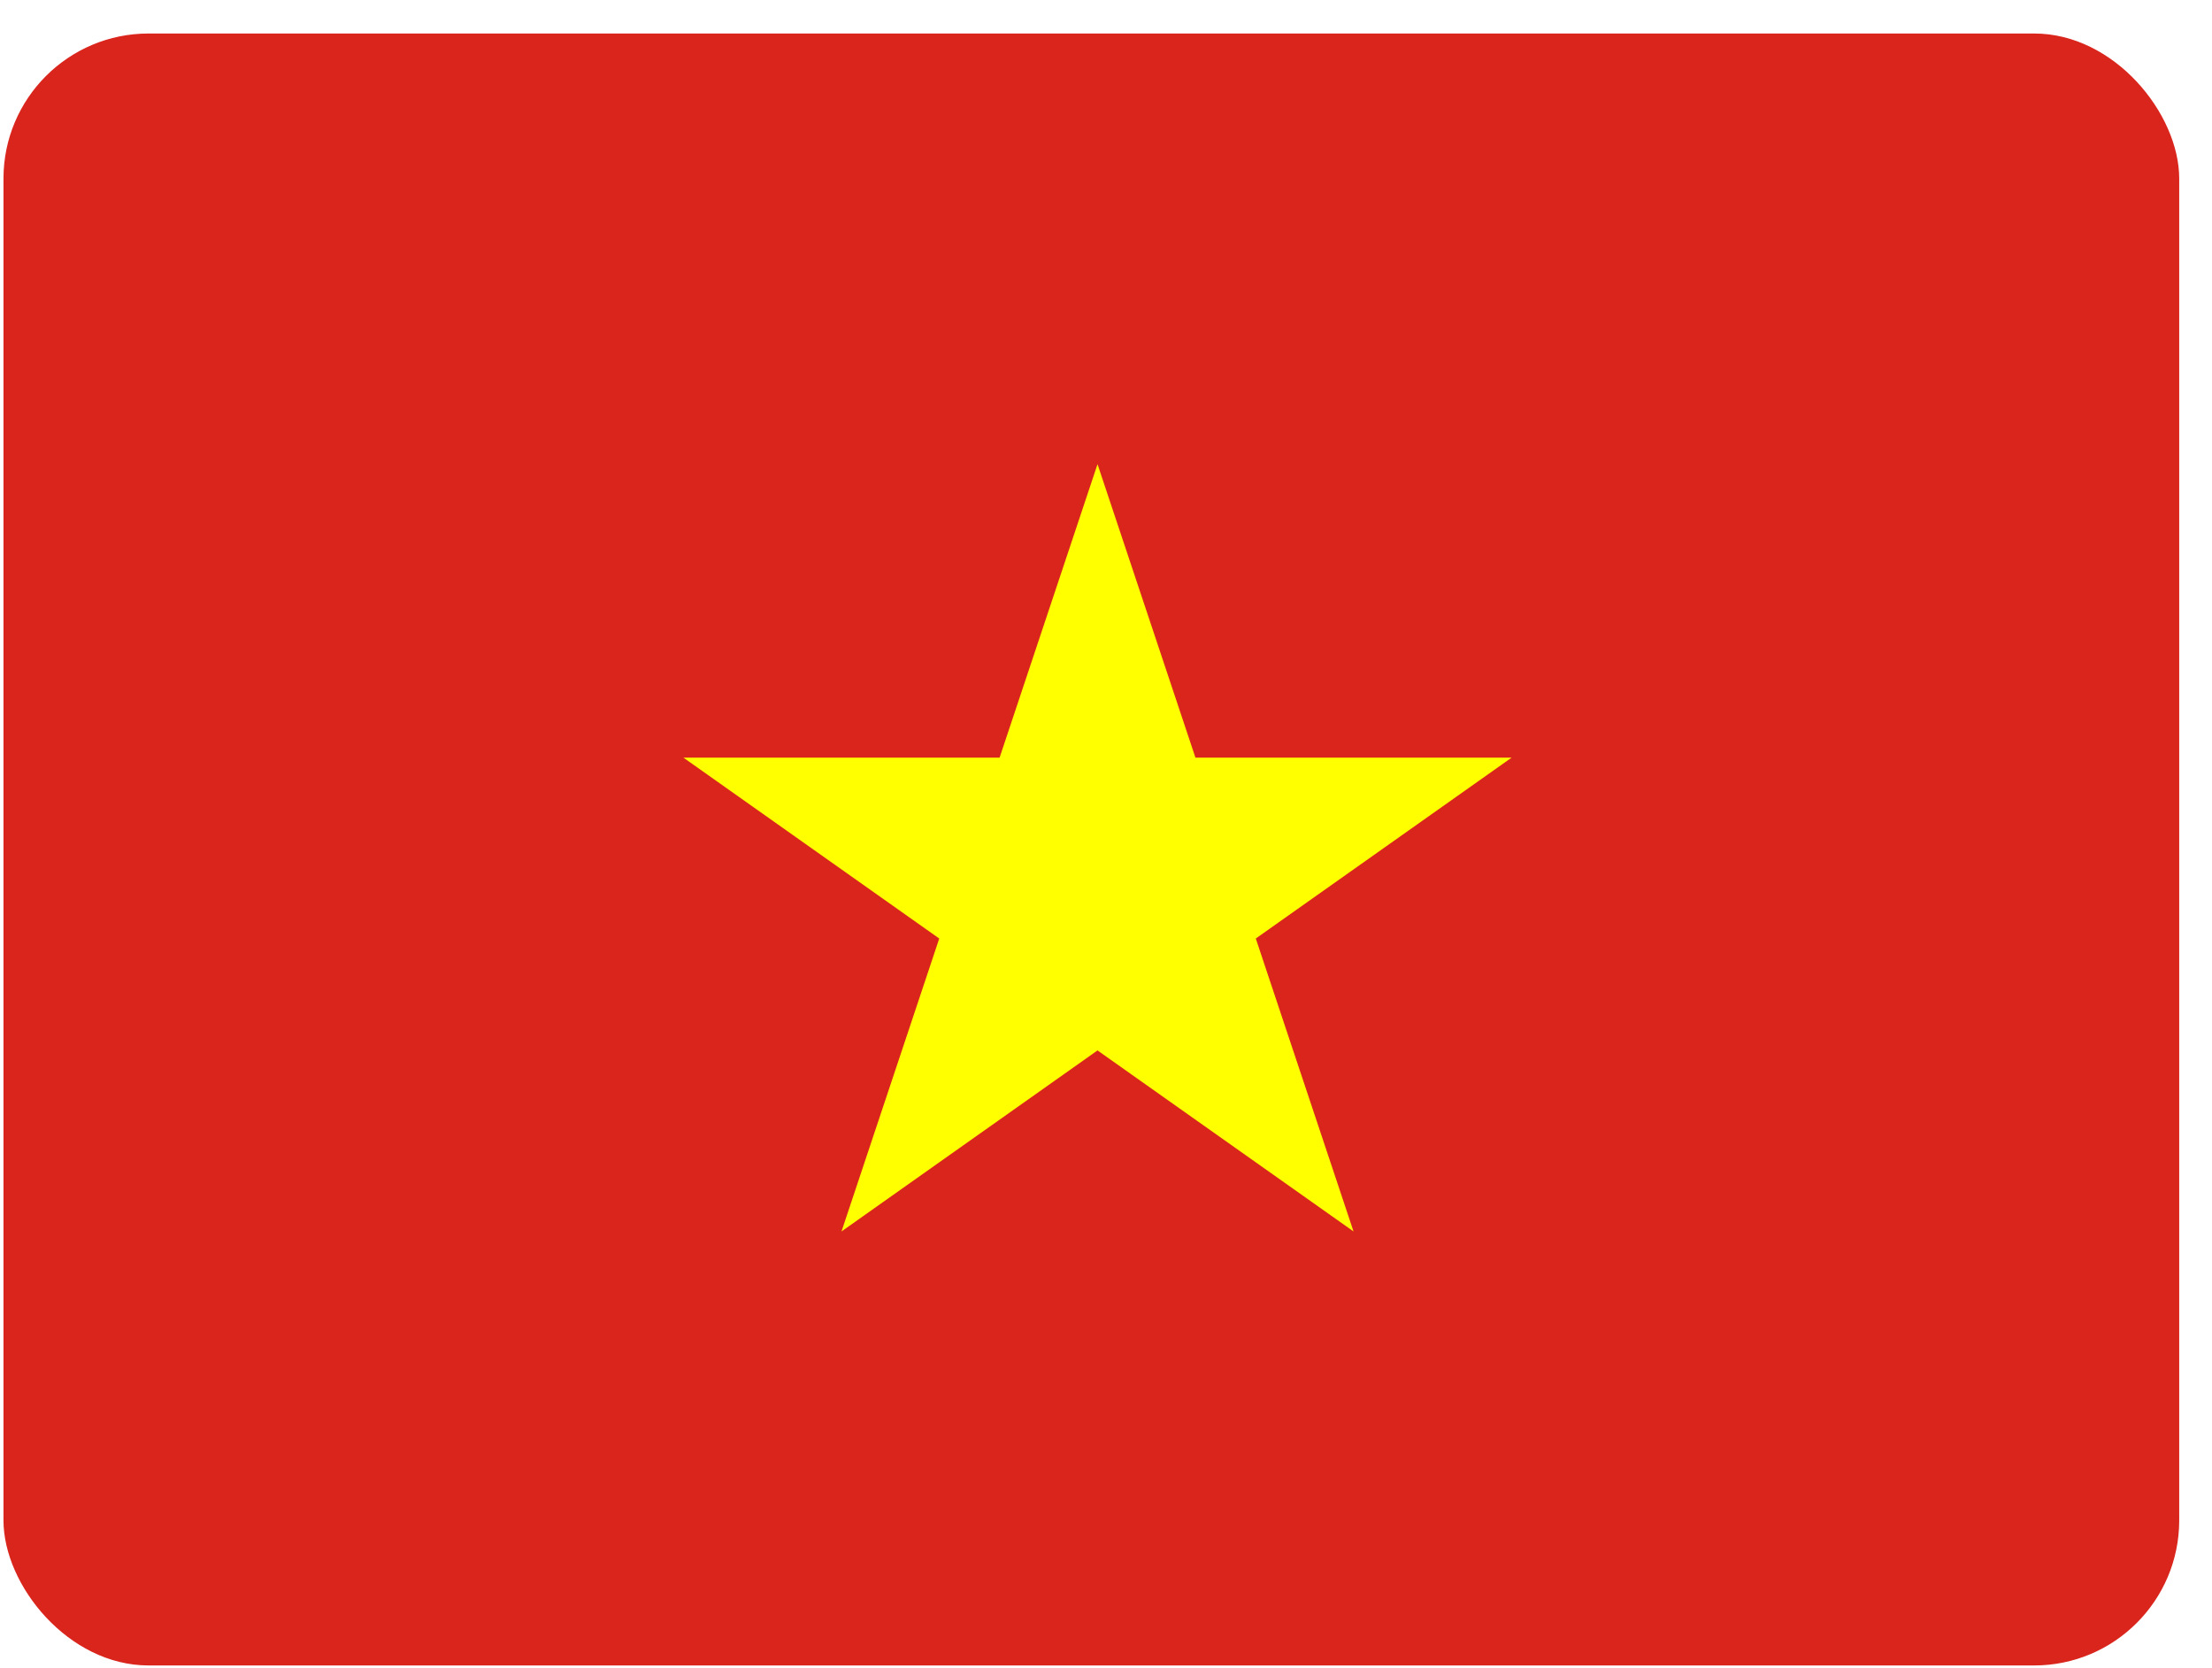
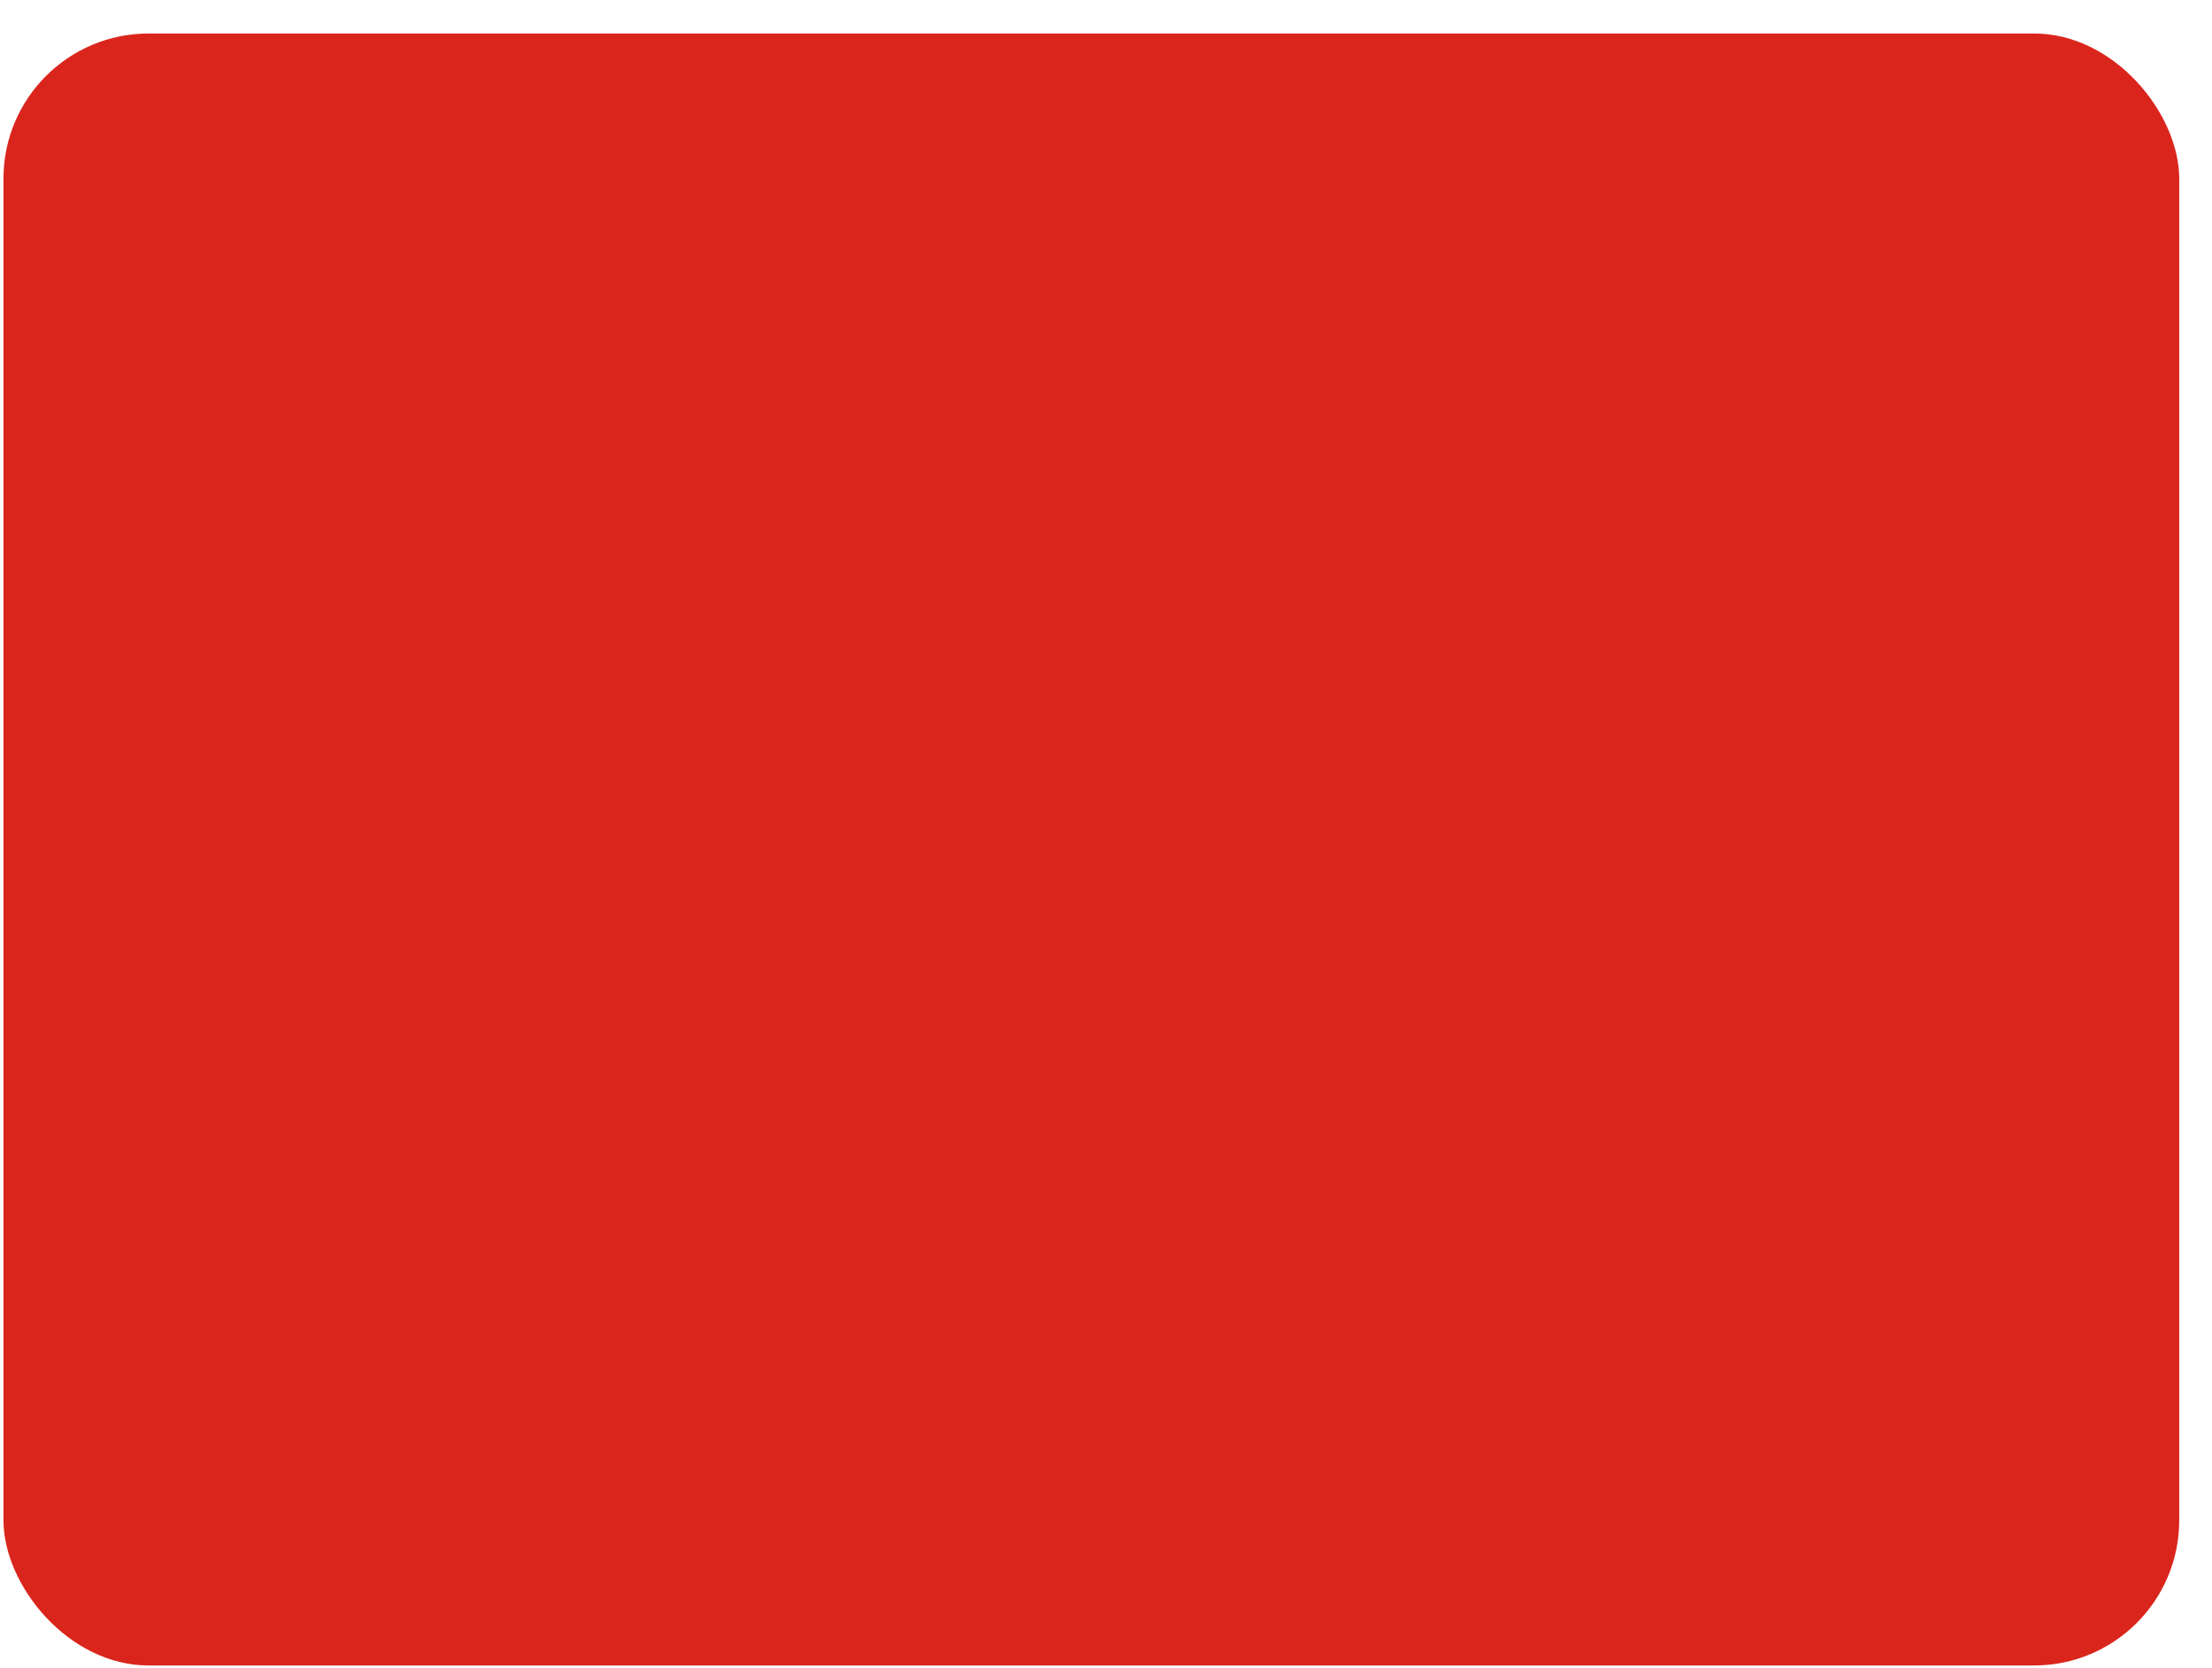
<svg xmlns="http://www.w3.org/2000/svg" width="61" height="46" viewBox="0 0 61 46" fill="none">
  <g filter="url(#filter0_d_4753_10271)">
    <g clip-path="url(#clip0_4753_10271)">
      <path d="M0.096 0.924H60.096V45.924H0.096V0.924Z" fill="#DA251D" />
-       <path d="M30.266 12.799L23.206 33.956L41.686 20.891H18.846L37.326 33.956L30.266 12.799Z" fill="#FFFF00" />
    </g>
  </g>
  <defs>
    <filter id="filter0_d_4753_10271" x="-3.904" y="-3.076" width="68" height="53" filterUnits="userSpaceOnUse" color-interpolation-filters="sRGB">
      <feFlood flood-opacity="0" result="BackgroundImageFix" />
      <feColorMatrix in="SourceAlpha" type="matrix" values="0 0 0 0 0 0 0 0 0 0 0 0 0 0 0 0 0 0 127 0" result="hardAlpha" />
      <feOffset />
      <feGaussianBlur stdDeviation="2" />
      <feComposite in2="hardAlpha" operator="out" />
      <feColorMatrix type="matrix" values="0 0 0 0 0.4 0 0 0 0 0.4 0 0 0 0 0.4 0 0 0 0.25 0" />
      <feBlend mode="normal" in2="BackgroundImageFix" result="effect1_dropShadow_4753_10271" />
      <feBlend mode="normal" in="SourceGraphic" in2="effect1_dropShadow_4753_10271" result="shape" />
    </filter>
    <clipPath id="clip0_4753_10271">
      <rect x="0.096" y="0.924" width="60" height="45" rx="4" fill="white" />
    </clipPath>
  </defs>
</svg>